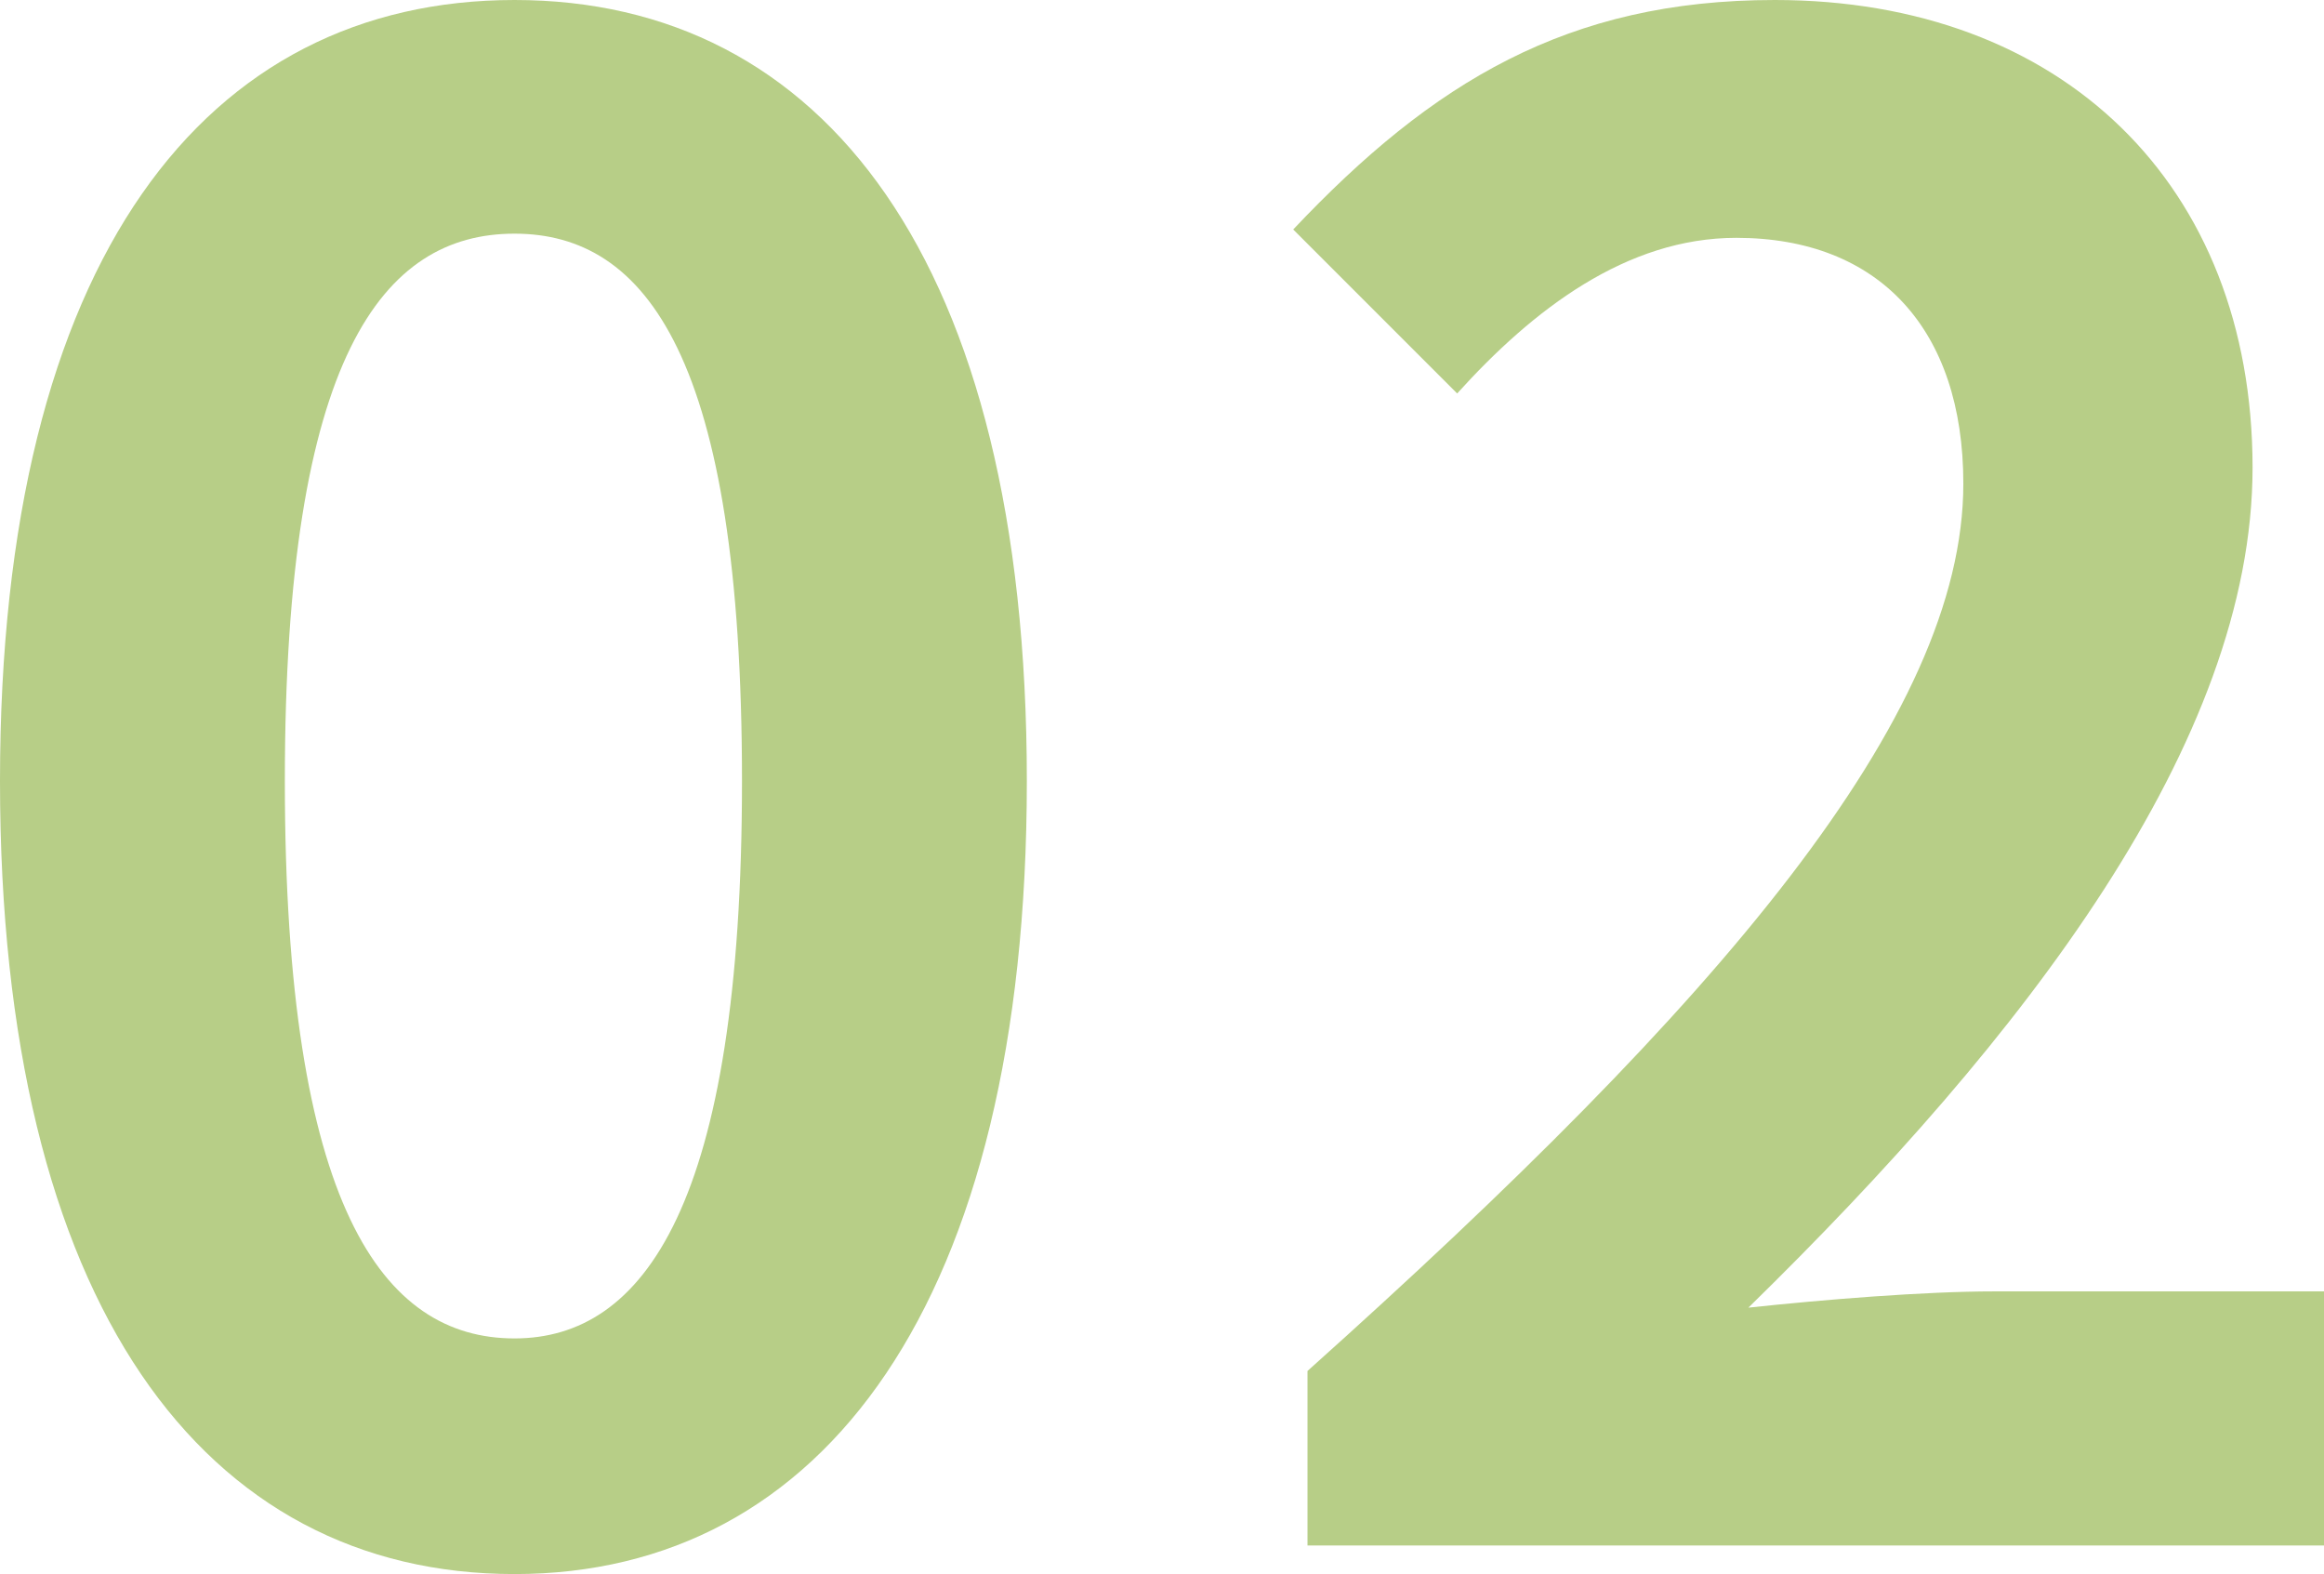
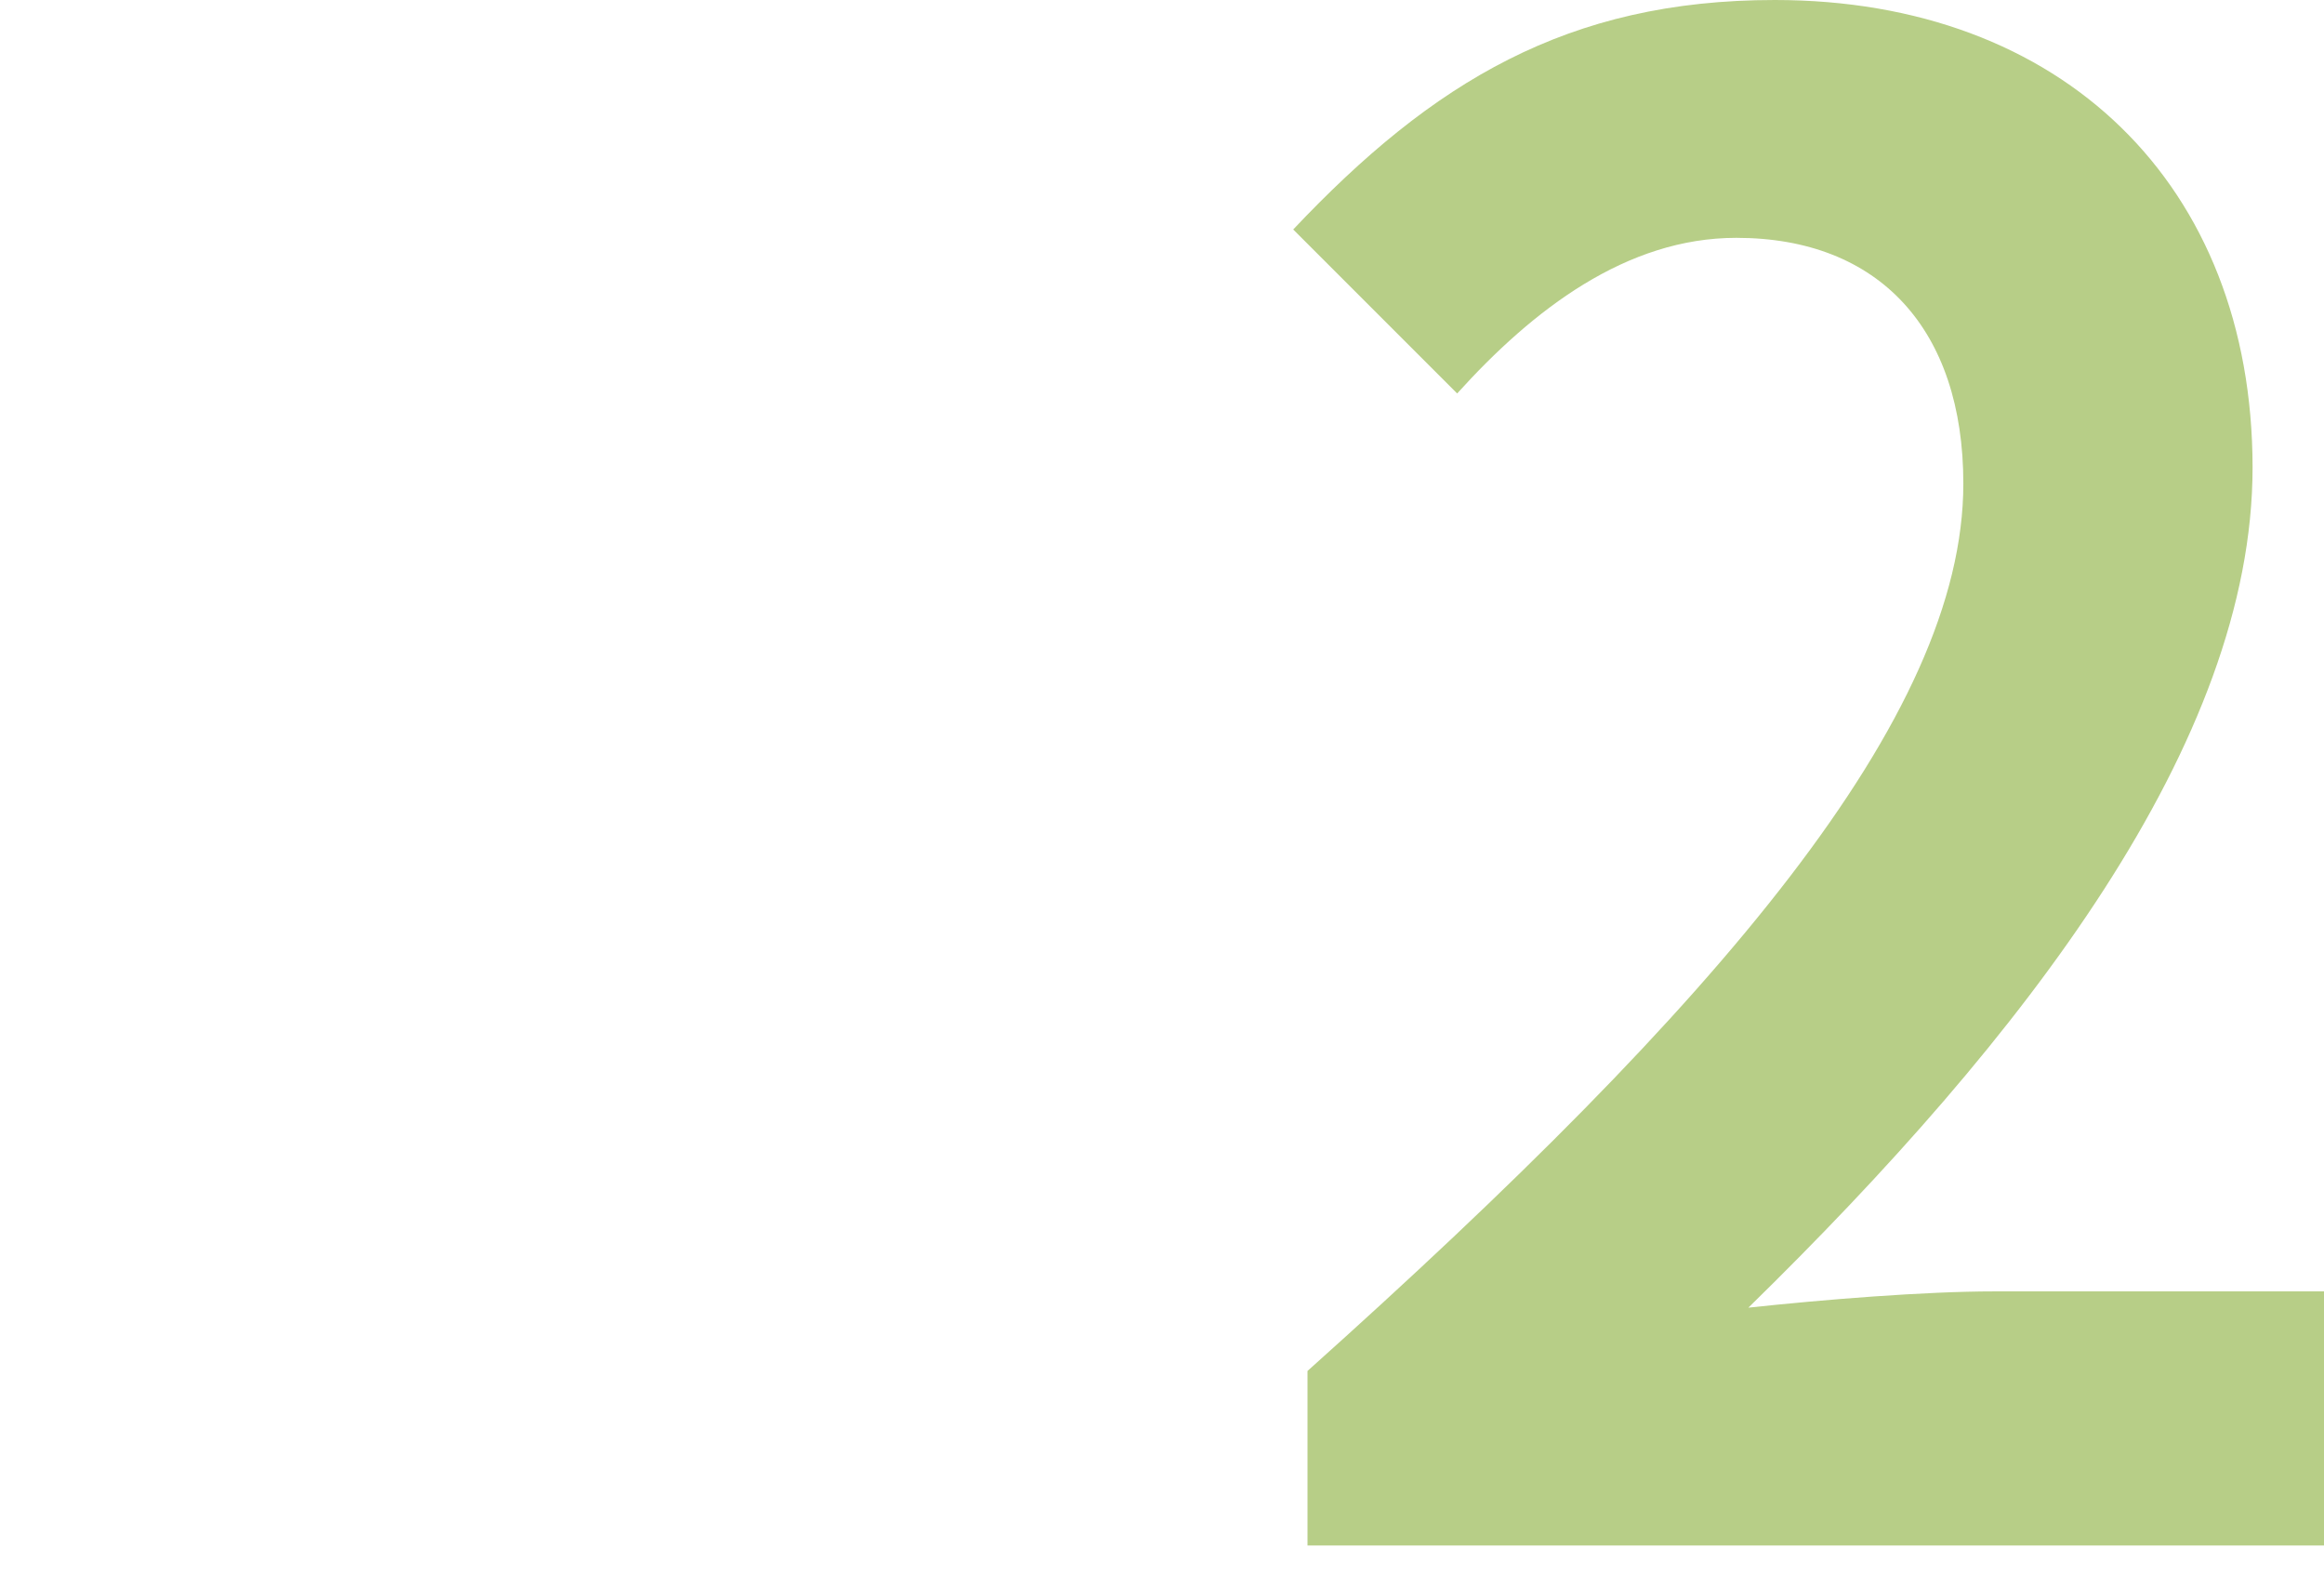
<svg xmlns="http://www.w3.org/2000/svg" id="レイヤー_1" data-name="レイヤー 1" viewBox="0 0 105.74 71.61">
  <defs>
    <style>.cls-1{fill:#b7ce87;}</style>
  </defs>
-   <path class="cls-1" d="M23.41,60.89c-6,0-10.45-6-10.45-25.36s4.48-24.9,10.45-24.9,10.35,5.6,10.35,24.9S29.28,60.89,23.41,60.89Zm0,10.72c14,0,23.31-12.3,23.31-36.08S37.39,0,23.41,0,0,11.66,0,35.53,9.32,71.61,23.41,71.61Z" />
  <path class="cls-1" d="M59.49,70.31h46.25V58.75h-15c-3.17,0-7.74.37-11.19.74,12.59-12.31,22.94-25.73,22.94-38.23C102.48,8.39,93.81,0,80.75,0,71.33,0,65.18,3.73,58.84,10.44L66.3,17.9C69.75,14.08,74,10.82,79,10.82,85.51,10.82,89.33,15,89.33,22c0,10.63-11.09,23.59-29.84,40.37Z" />
</svg>